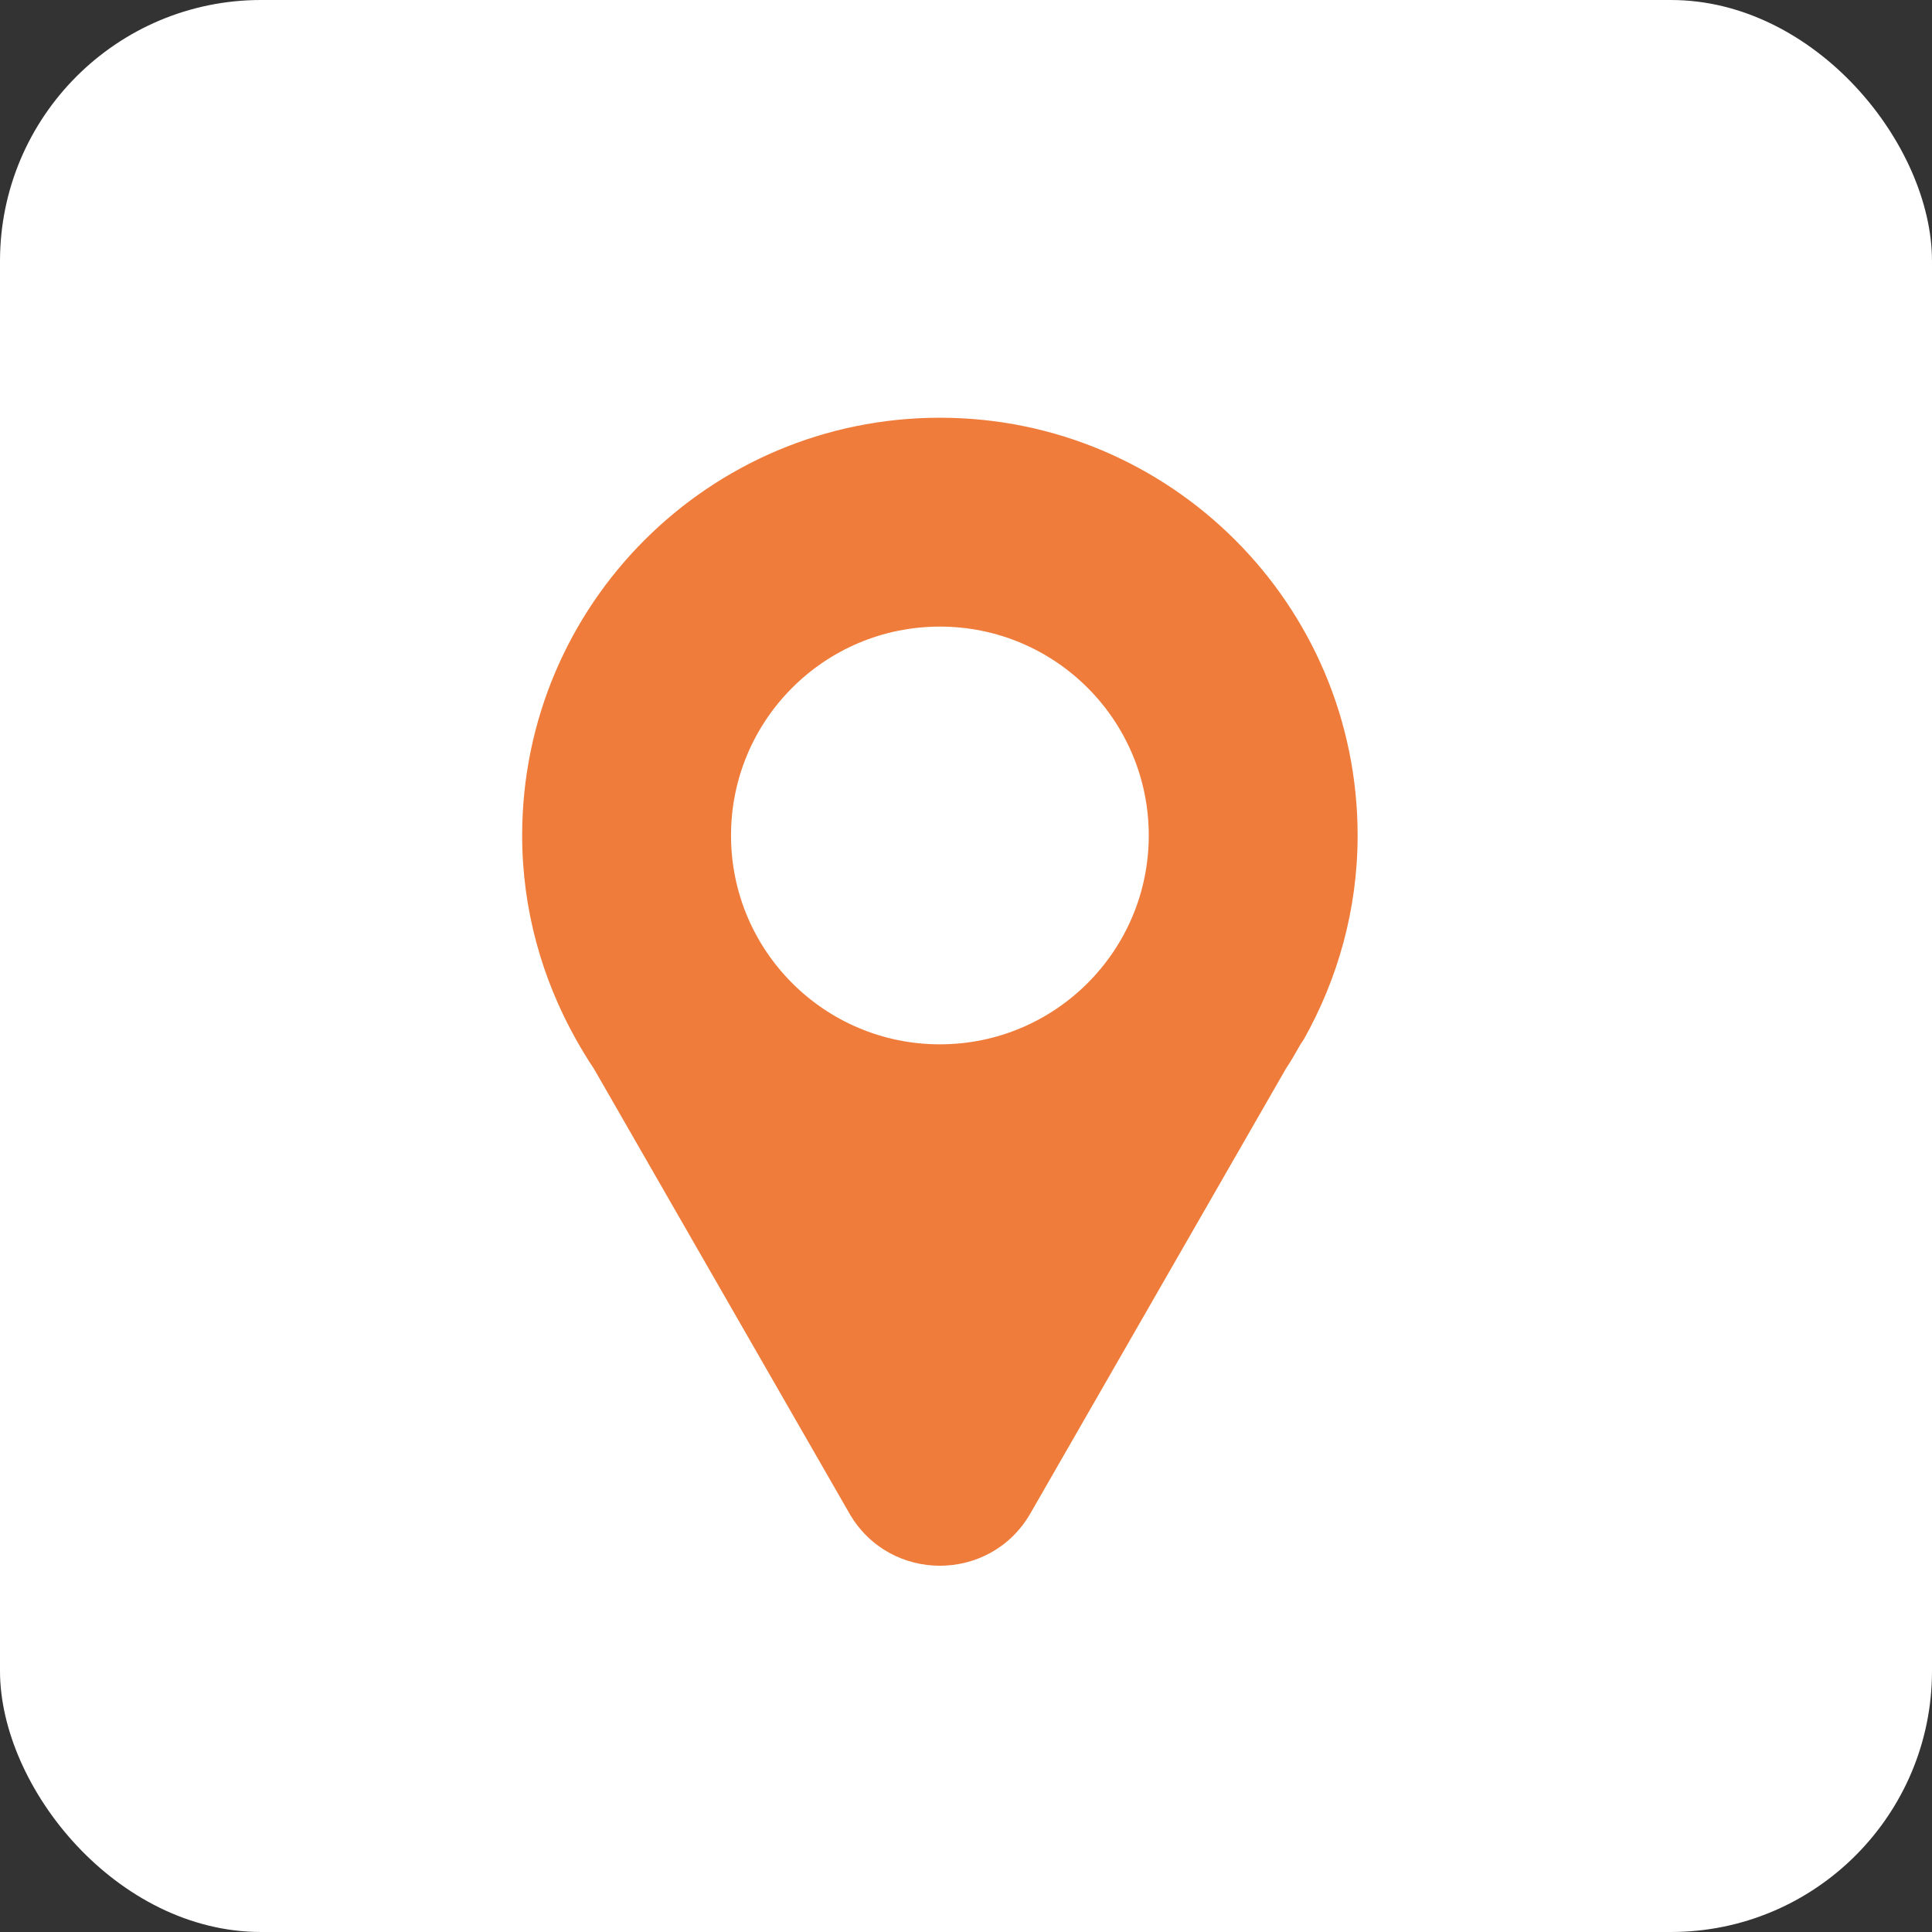
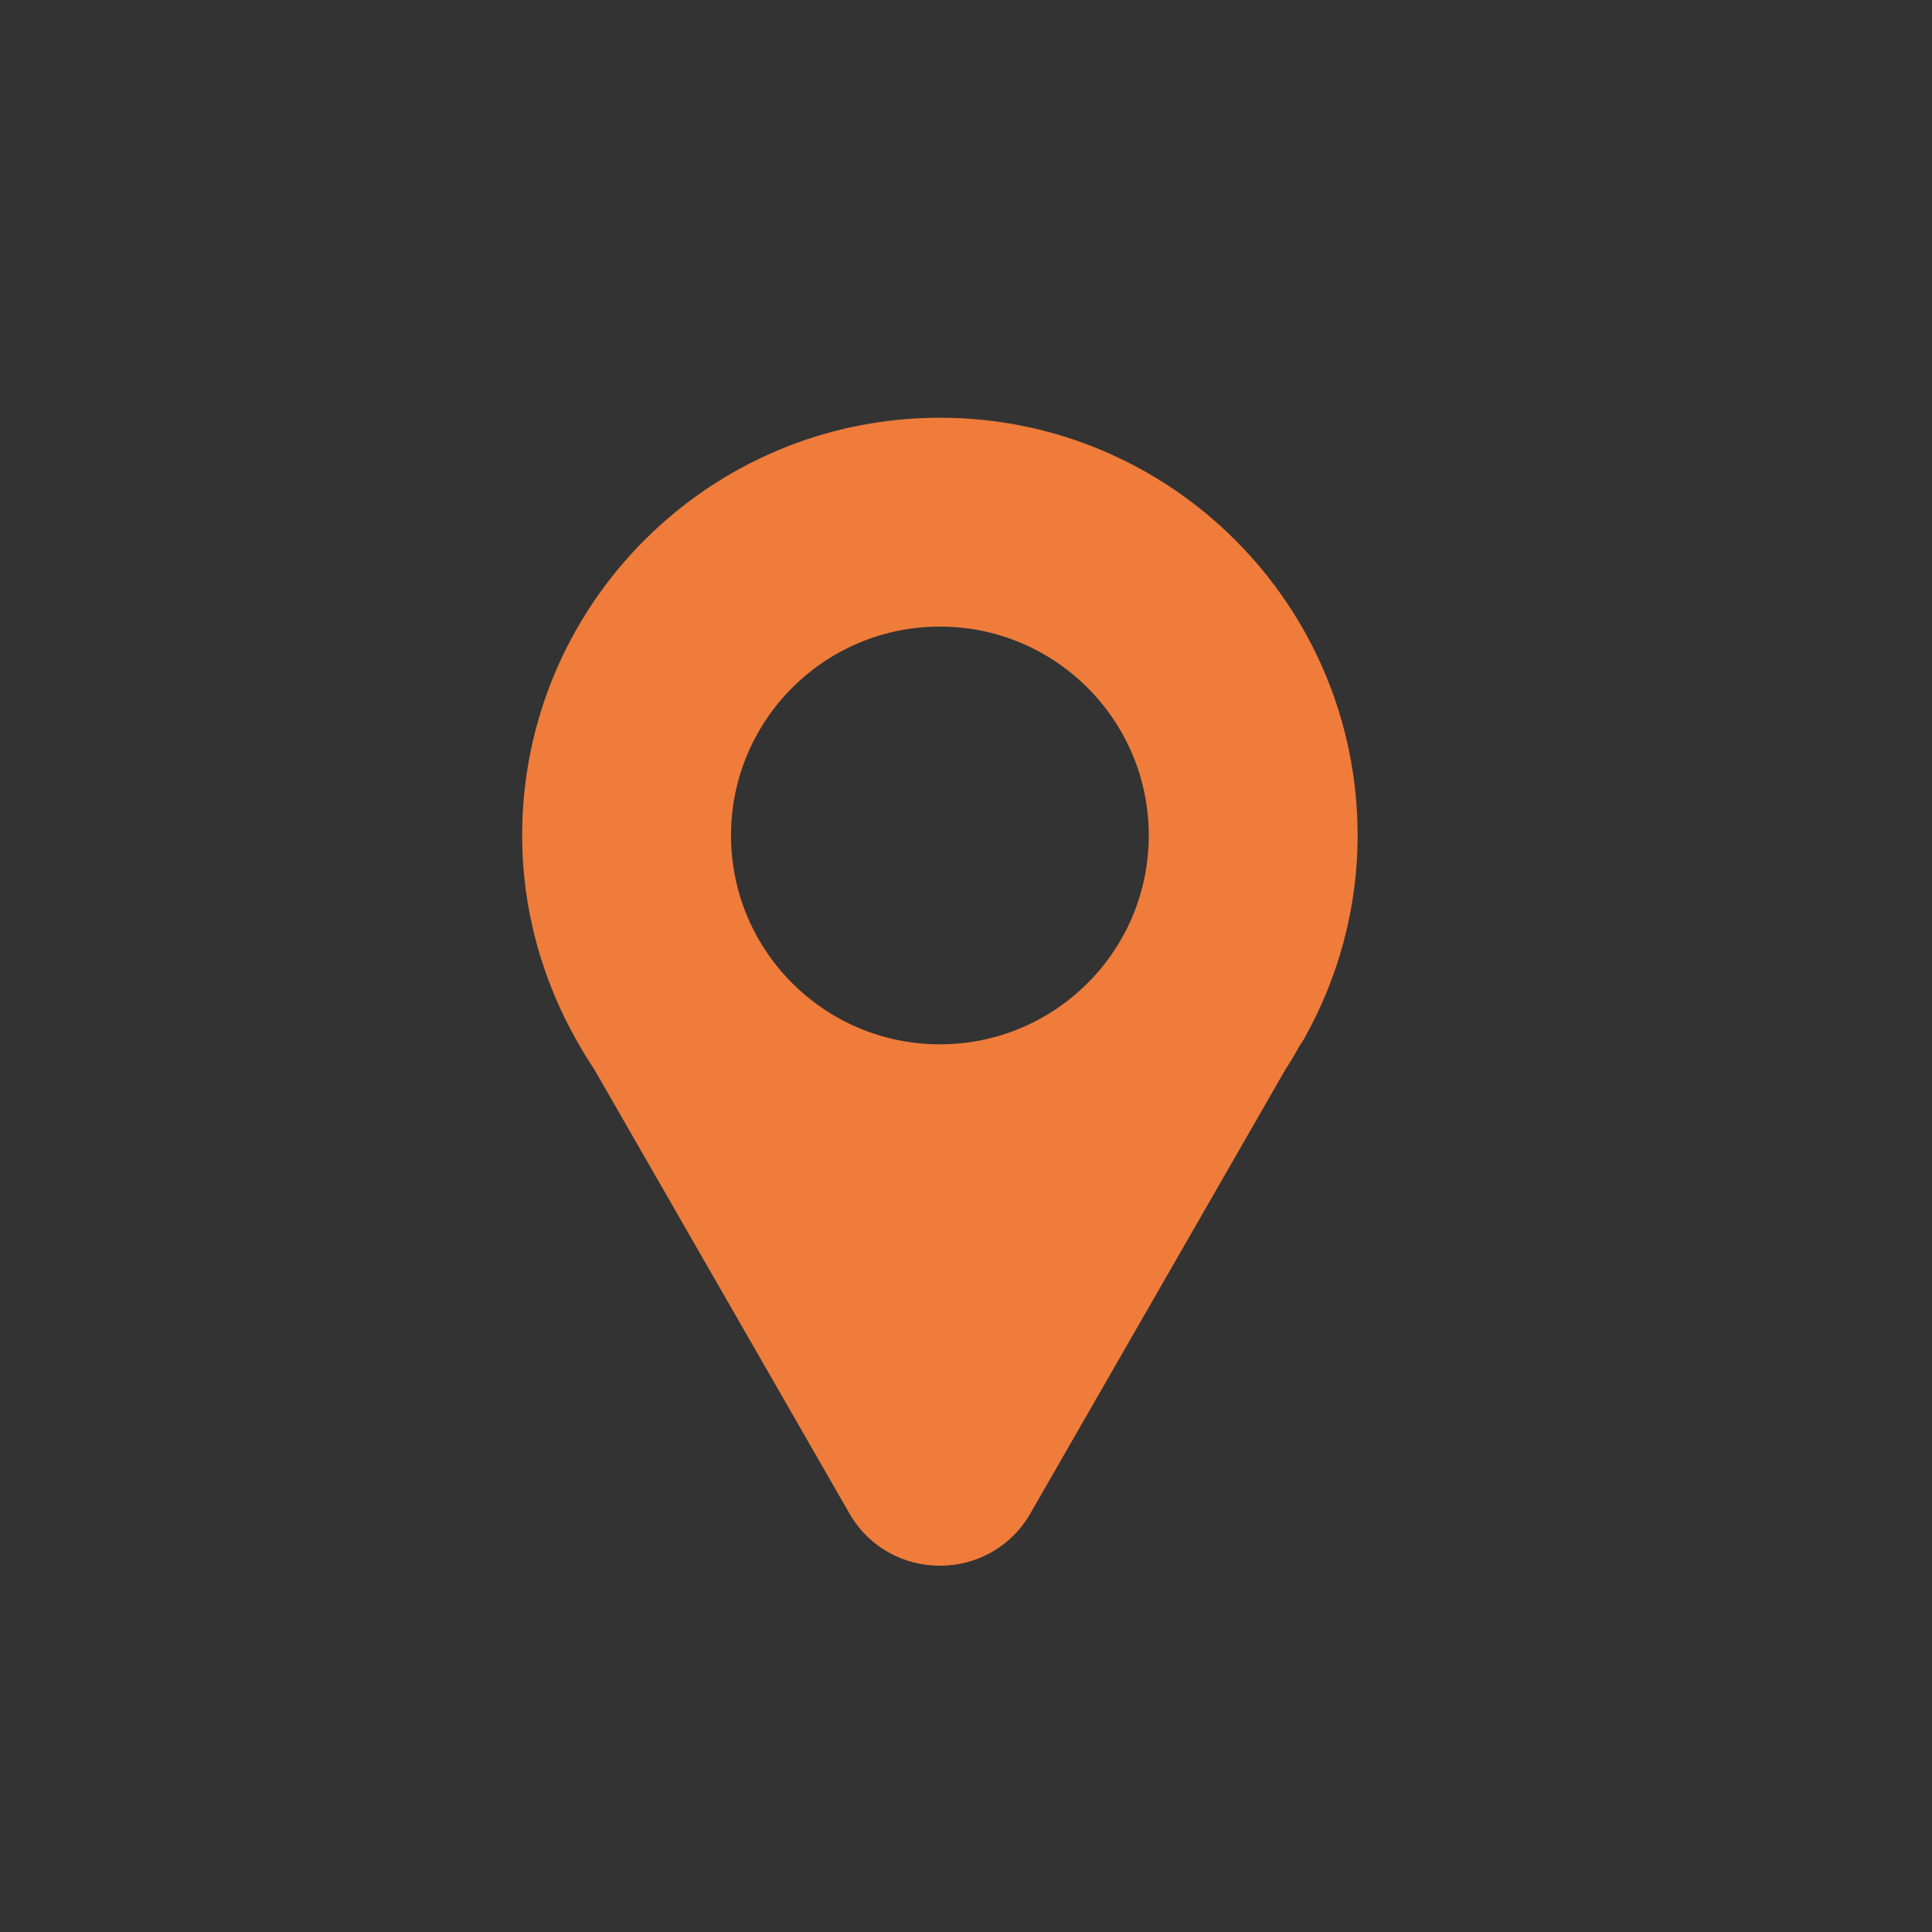
<svg xmlns="http://www.w3.org/2000/svg" width="37" height="37" viewBox="0 0 37 37" fill="none">
  <rect x="0" y="0" width="37" height="37" fill="#333333" stroke="none" />
-   <rect width="37" height="37" rx="5" fill="white" />
  <path d="M18 8C13.582 8 10 11.582 10 16C10 17.421 10.382 18.75 11.031 19.906C11.139 20.098 11.252 20.287 11.375 20.469L16.266 28.982C17.035 30.32 18.965 30.32 19.734 28.982L24.625 20.469C24.727 20.318 24.815 20.158 24.906 20L24.969 19.906C25.618 18.75 26 17.421 26 16C26 11.582 22.418 8 18 8ZM18 12C20.209 12 22 13.791 22 16C22 18.209 20.209 20 18 20C15.791 20 14 18.209 14 16C14 13.791 15.791 12 18 12Z" fill="#EF7C3A" />
</svg>